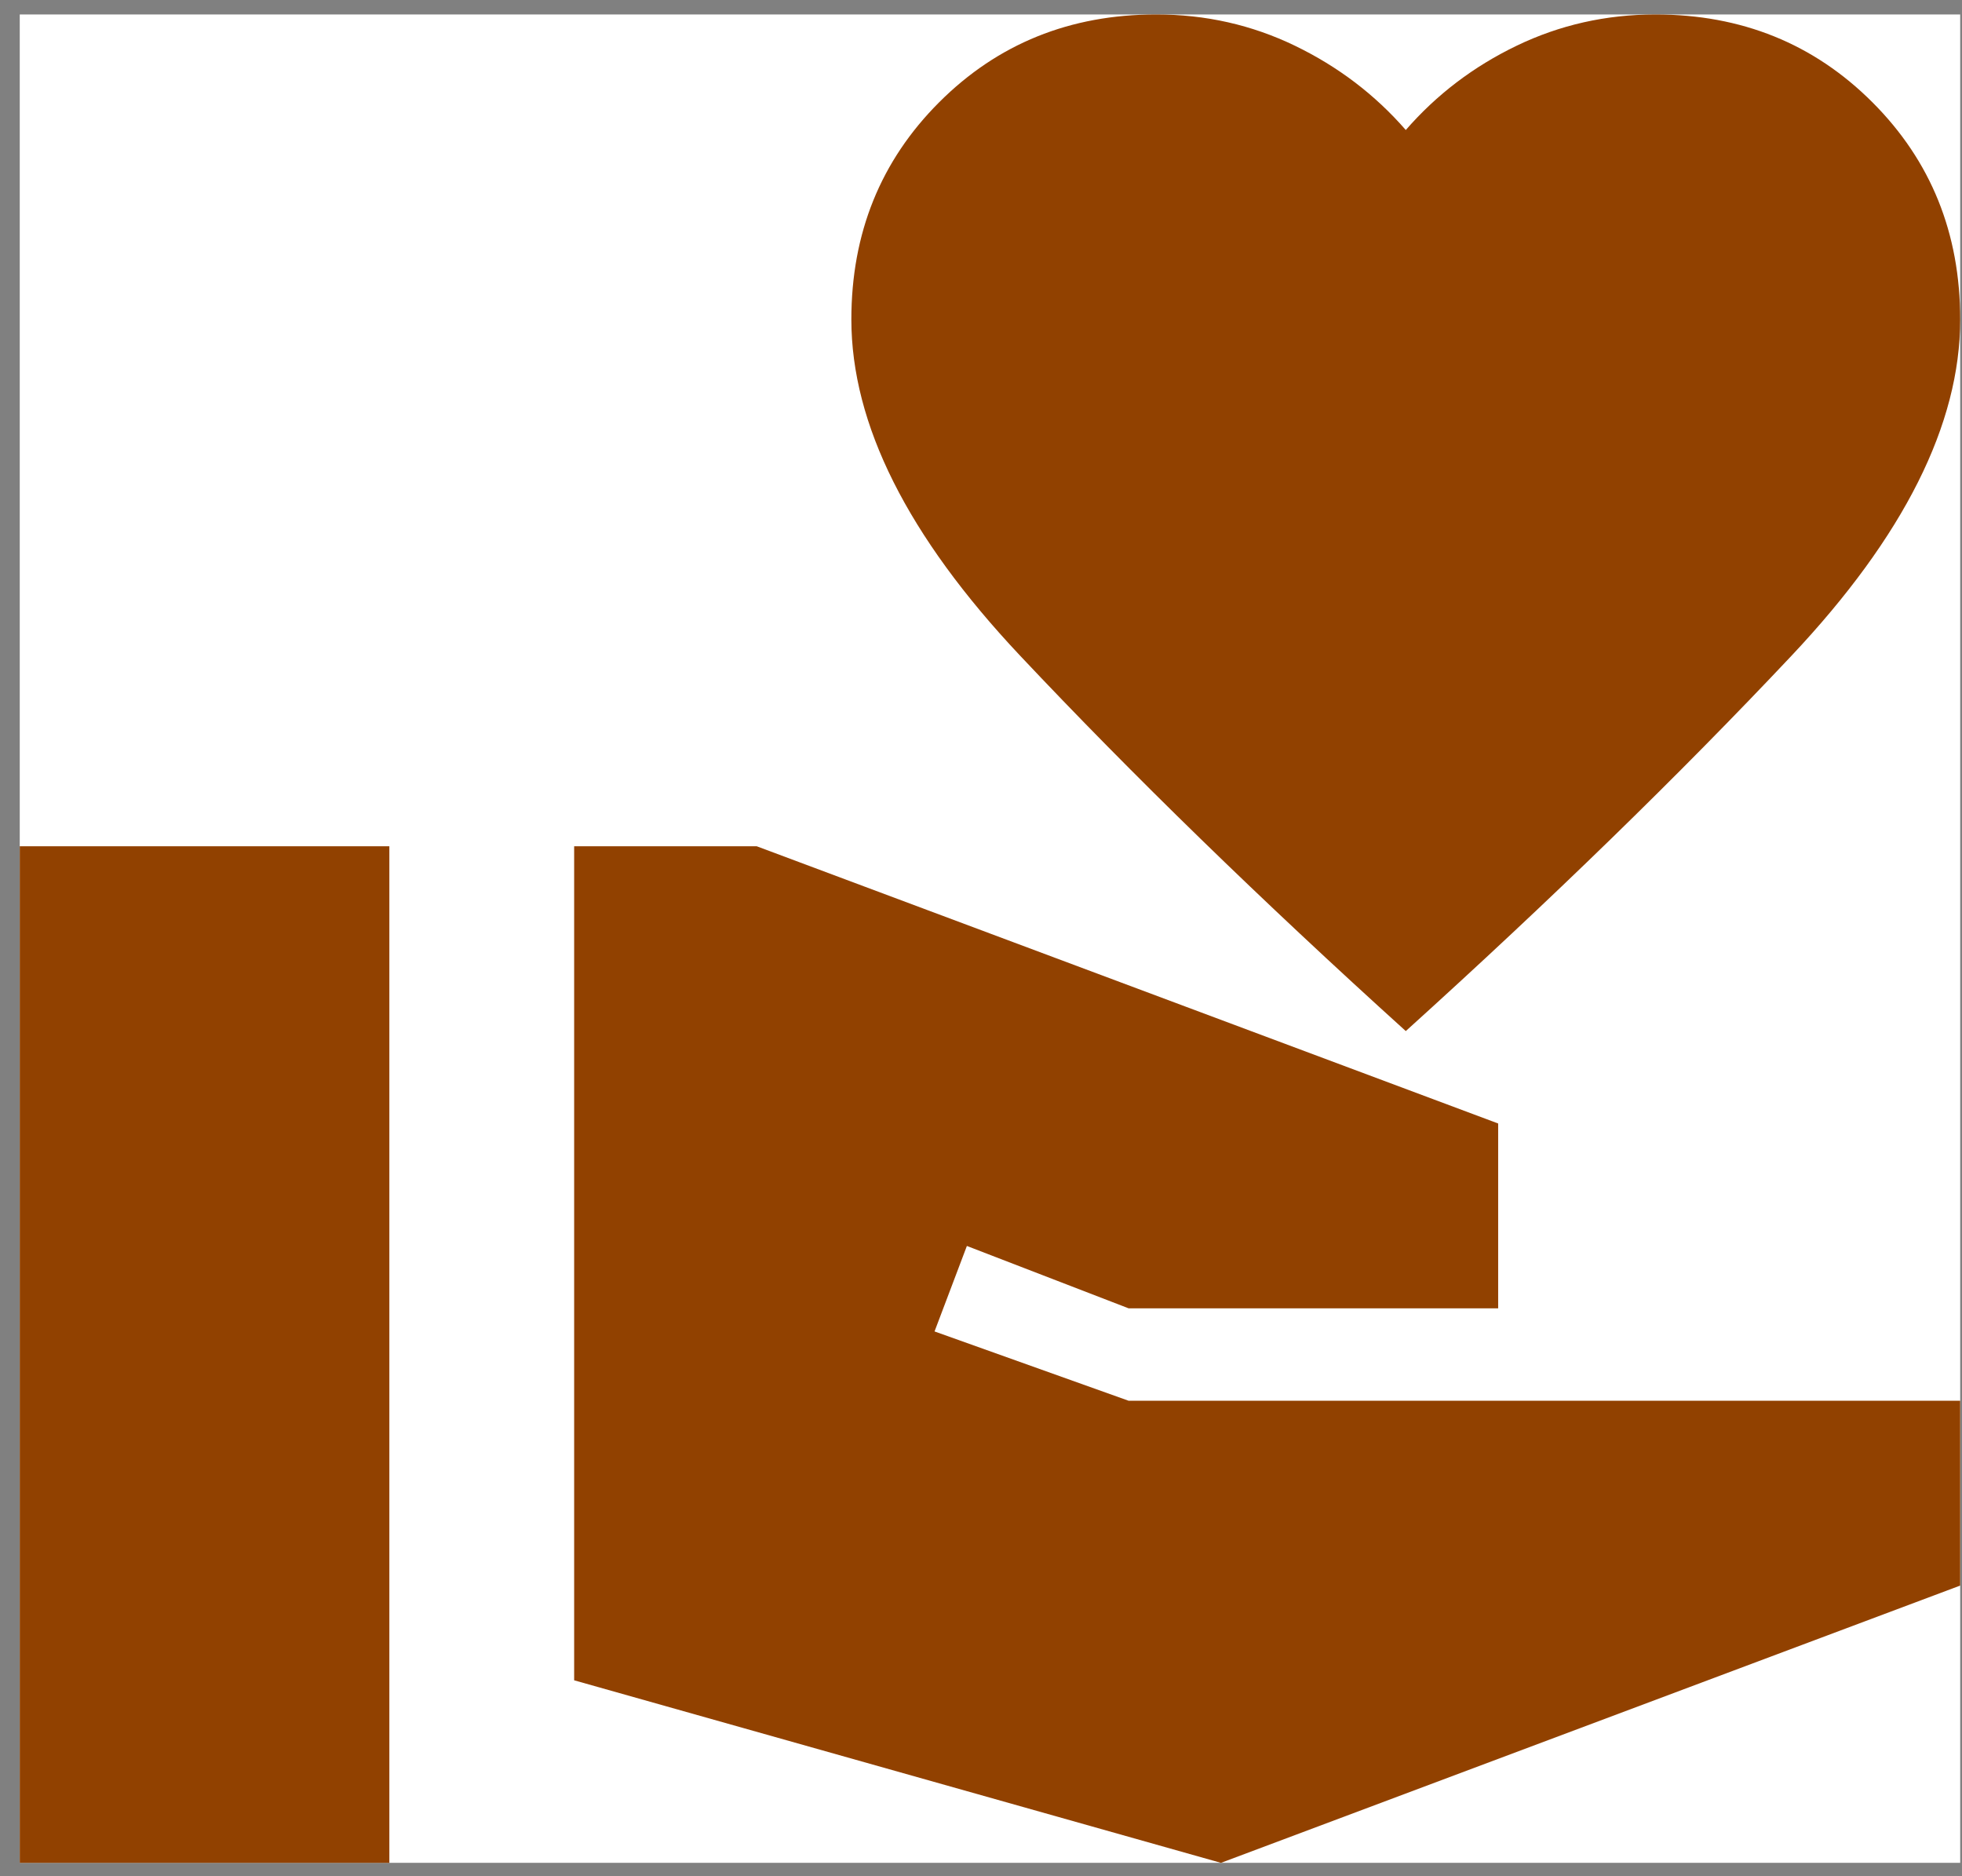
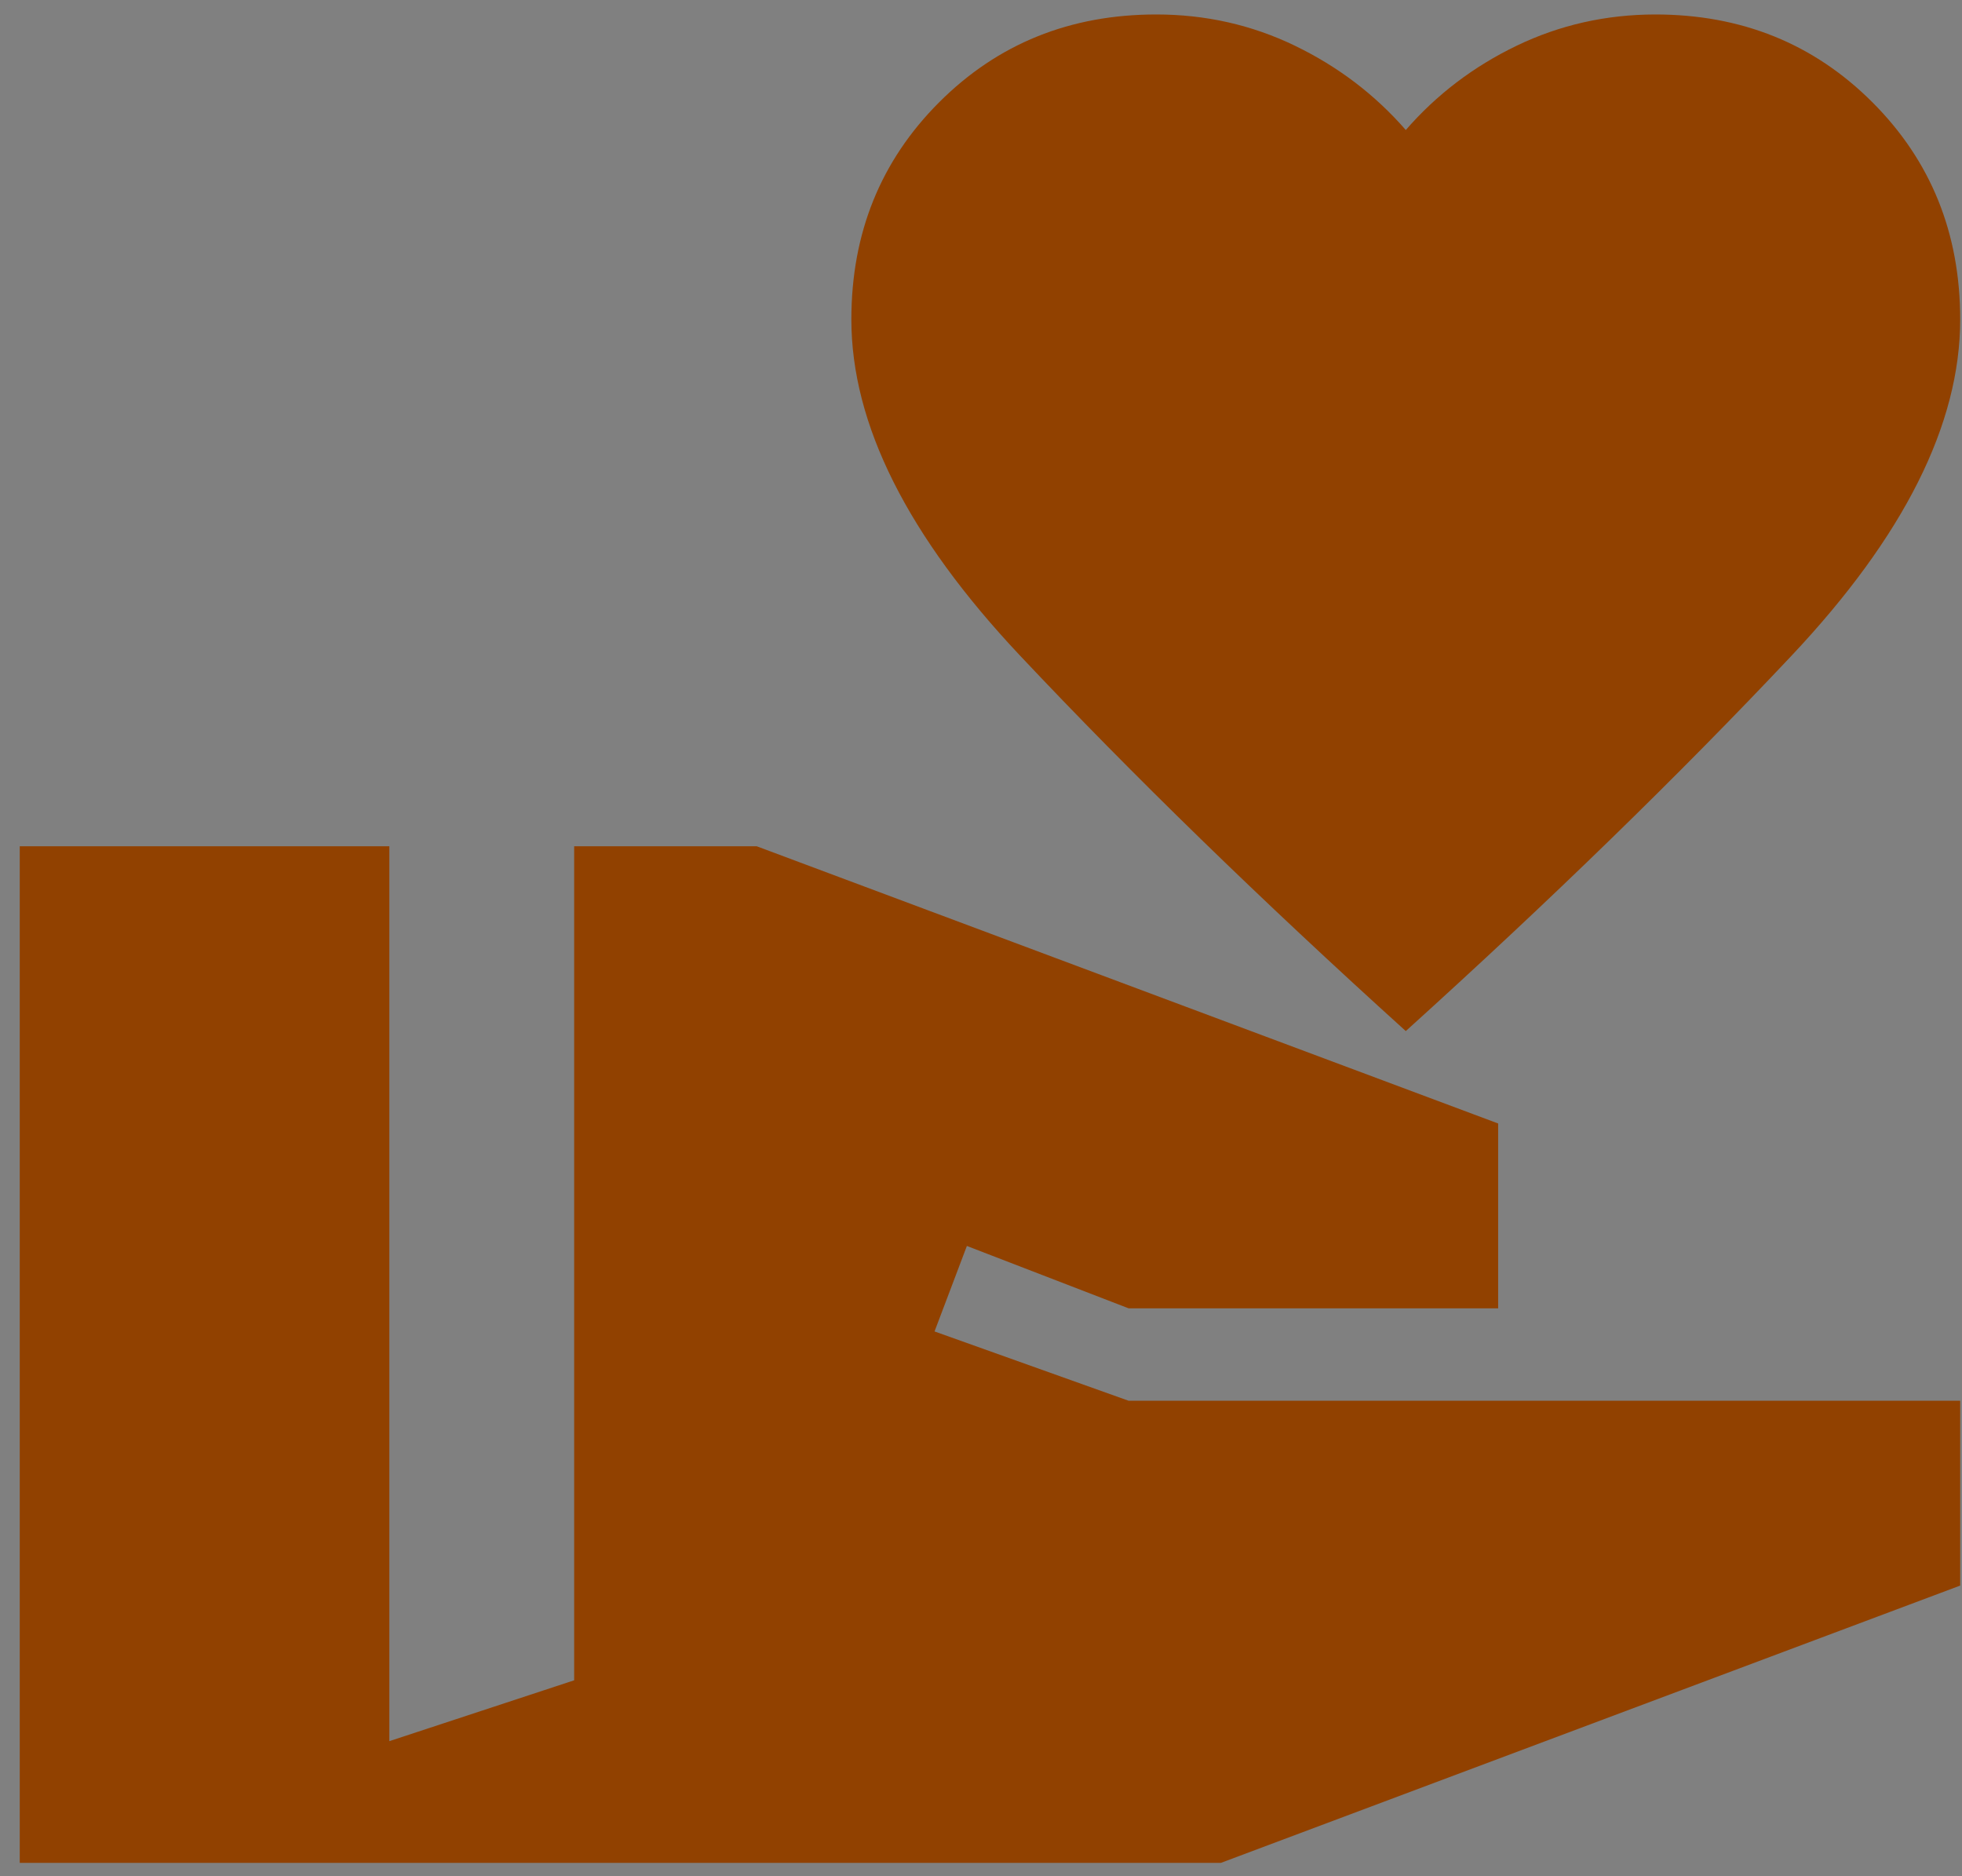
<svg xmlns="http://www.w3.org/2000/svg" width="91" height="87" viewBox="0 0 91 87" fill="none">
  <rect x="0" y="0" width="91" height="87" fill="#808080" stroke="none" />
-   <rect width="90" height="85.714" transform="translate(0.916 0.671)" fill="white" />
-   <path d="M65.202 47.814C58.487 41.743 52.523 35.938 47.309 30.401C42.095 24.864 39.487 19.669 39.487 14.814C39.487 10.814 40.845 7.457 43.559 4.743C46.273 2.029 49.63 0.671 53.63 0.671C55.916 0.671 58.059 1.154 60.059 2.12C62.059 3.086 63.773 4.389 65.202 6.029C66.63 4.386 68.345 3.083 70.345 2.12C72.345 1.157 74.487 0.674 76.773 0.671C80.773 0.671 84.13 2.029 86.845 4.743C89.559 7.457 90.916 10.814 90.916 14.814C90.916 19.671 88.309 24.869 83.095 30.406C77.88 35.943 71.916 41.746 65.202 47.814ZM0.916 86.386V39.243H18.059V86.386H0.916ZM56.63 86.386L26.63 77.921V39.243H35.095L69.487 52.1V60.671H52.345L44.845 57.779L43.345 61.743L52.345 64.957H90.916V73.528L56.63 86.386Z" fill="#914100" />
+   <path d="M65.202 47.814C58.487 41.743 52.523 35.938 47.309 30.401C42.095 24.864 39.487 19.669 39.487 14.814C39.487 10.814 40.845 7.457 43.559 4.743C46.273 2.029 49.63 0.671 53.63 0.671C55.916 0.671 58.059 1.154 60.059 2.12C62.059 3.086 63.773 4.389 65.202 6.029C66.63 4.386 68.345 3.083 70.345 2.12C72.345 1.157 74.487 0.674 76.773 0.671C80.773 0.671 84.13 2.029 86.845 4.743C89.559 7.457 90.916 10.814 90.916 14.814C90.916 19.671 88.309 24.869 83.095 30.406C77.88 35.943 71.916 41.746 65.202 47.814ZM0.916 86.386V39.243H18.059V86.386H0.916ZL26.63 77.921V39.243H35.095L69.487 52.1V60.671H52.345L44.845 57.779L43.345 61.743L52.345 64.957H90.916V73.528L56.63 86.386Z" fill="#914100" />
</svg>